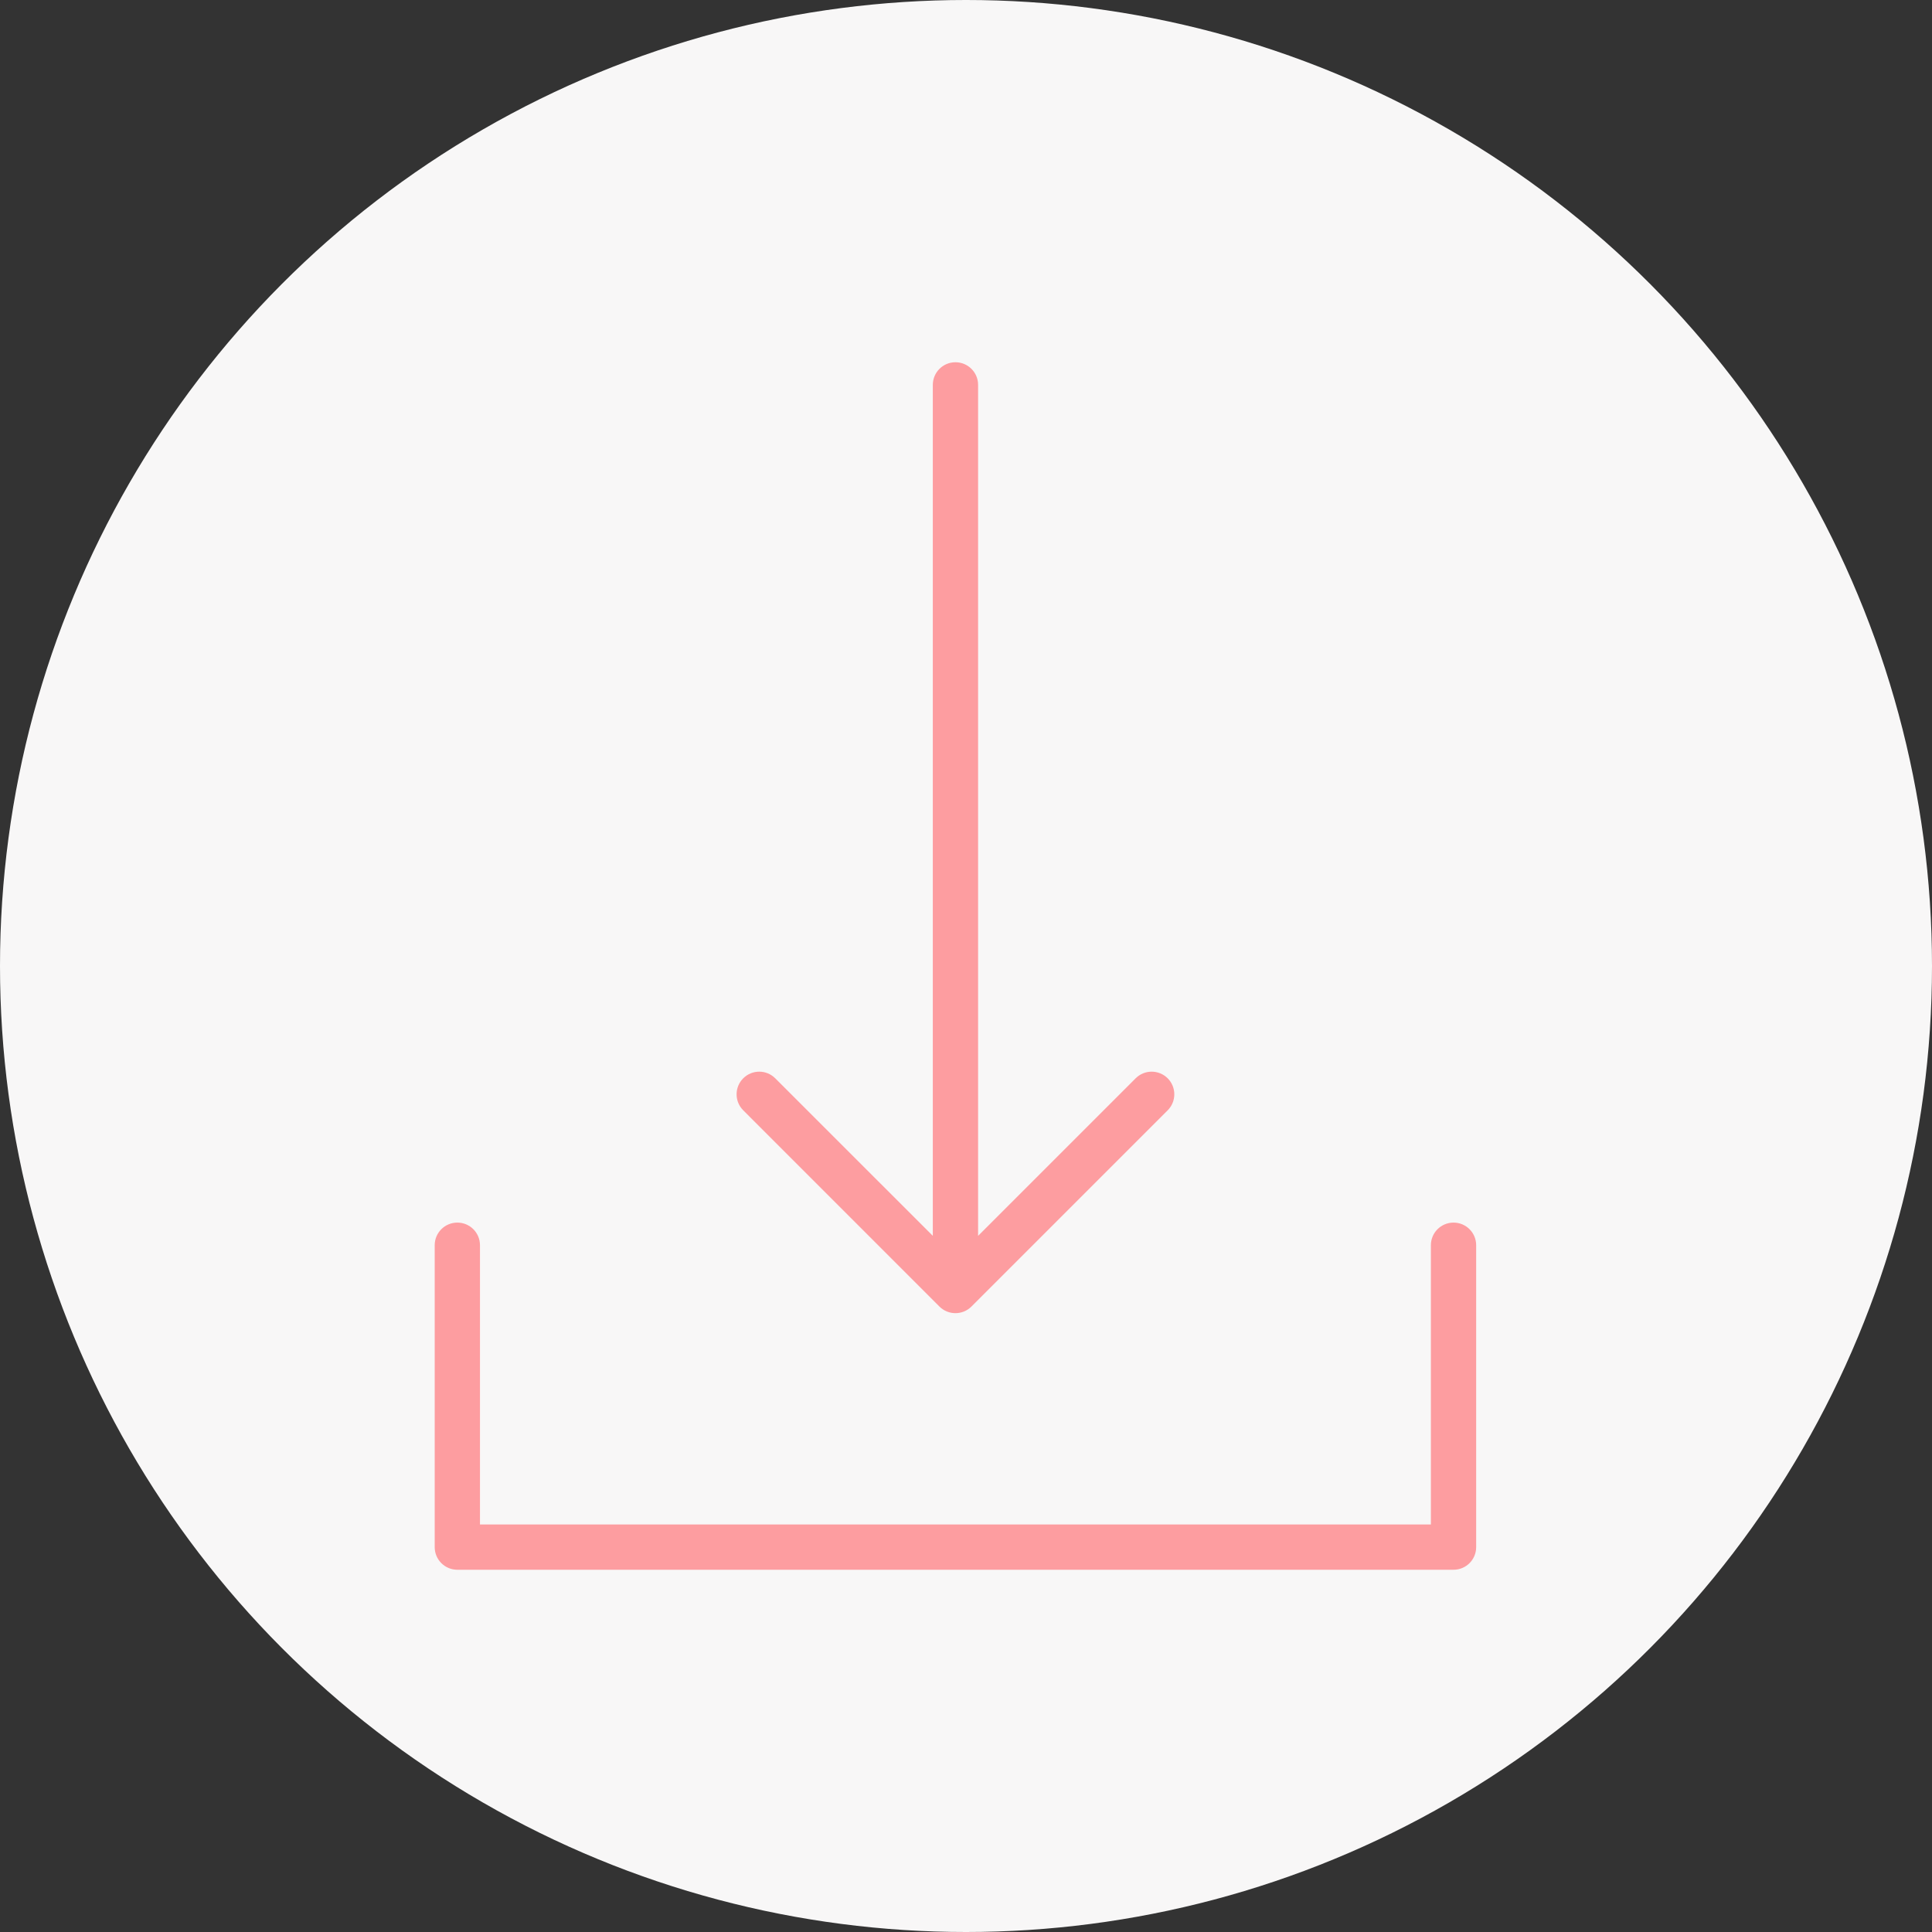
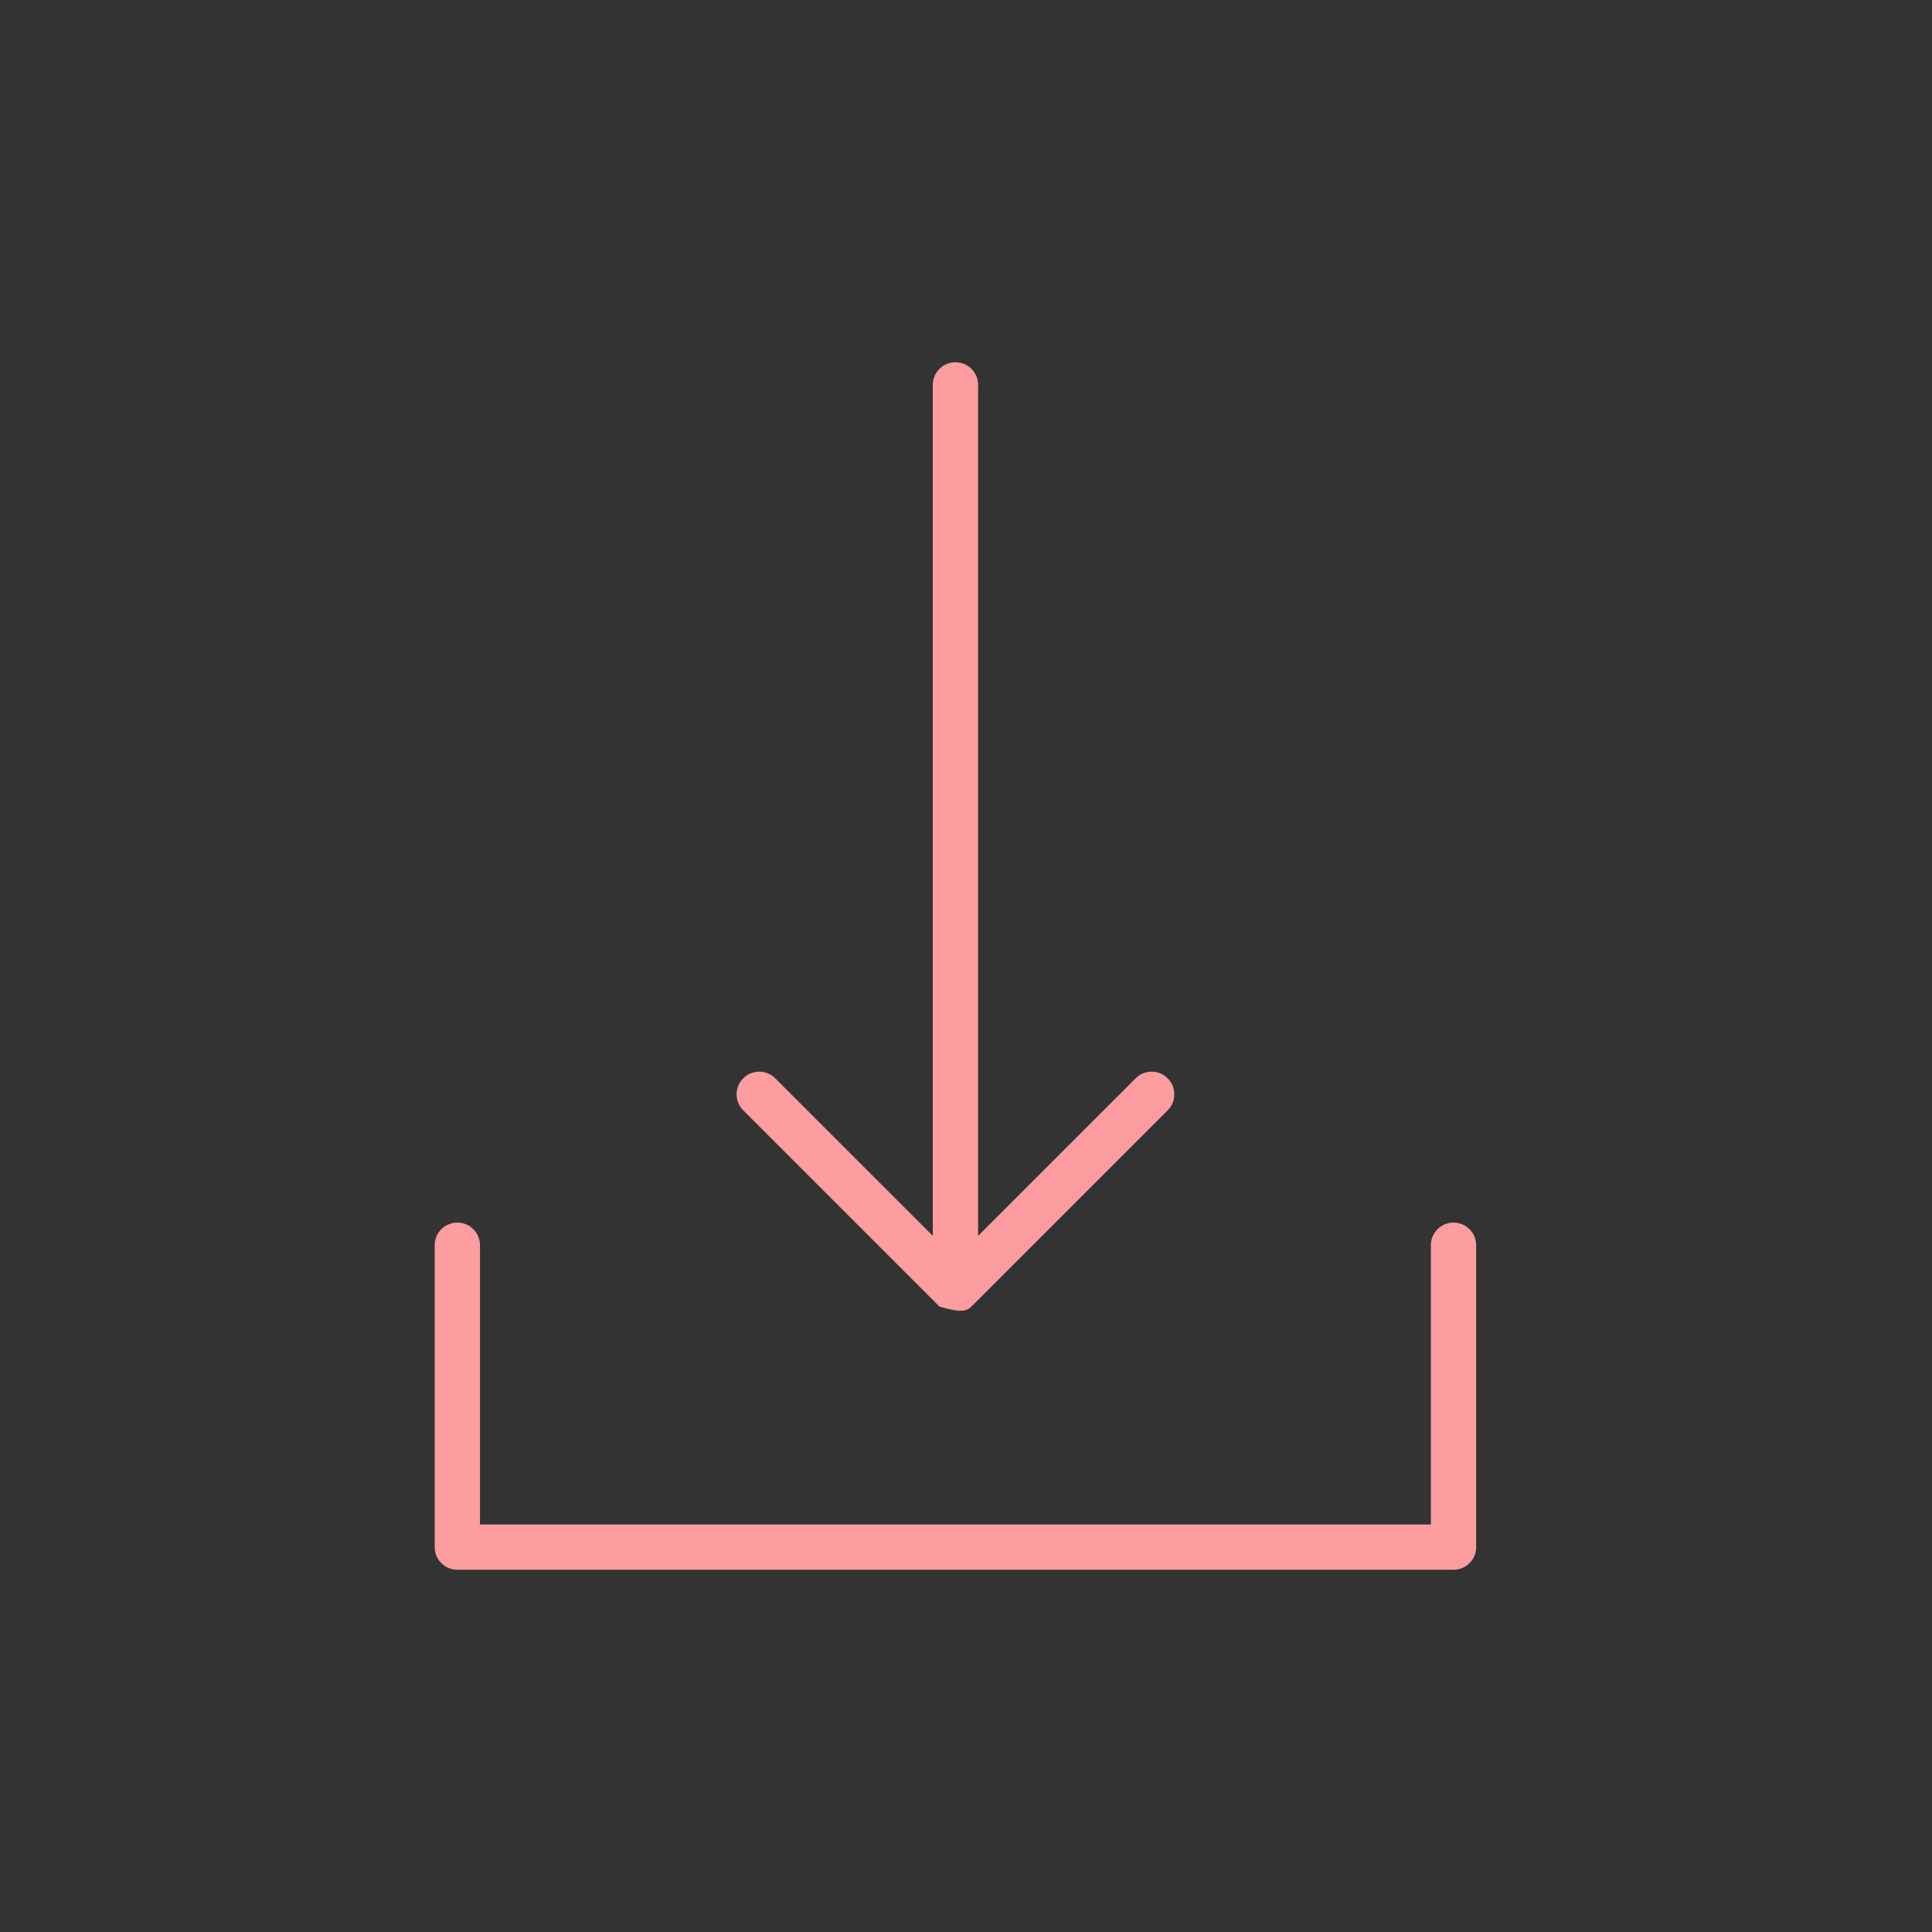
<svg xmlns="http://www.w3.org/2000/svg" width="80" height="80" viewBox="0 0 80 80" fill="none">
  <rect x="0" y="0" width="80" height="80" fill="#333333" stroke="none" />
-   <circle cx="40" cy="40" r="40" fill="#F8F7F7" />
  <path d="M60.188 50.625C59.669 50.625 59.25 51.044 59.25 51.562V63.125H19.875V51.562C19.875 51.044 19.456 50.625 18.938 50.625C18.419 50.625 18 51.044 18 51.562V64.062C18 64.581 18.419 65 18.938 65H60.188C60.706 65 61.125 64.581 61.125 64.062V51.562C61.125 51.045 60.706 50.625 60.188 50.625Z" fill="#FD9DA0" />
-   <path d="M38.899 54.101C39.083 54.284 39.322 54.375 39.562 54.375C39.803 54.375 40.042 54.284 40.226 54.101L48.351 45.976C48.717 45.61 48.717 45.016 48.351 44.65C47.984 44.284 47.391 44.284 47.025 44.65L40.501 51.174V15.938C40.501 15.419 40.081 15 39.563 15C39.045 15 38.626 15.419 38.626 15.938V51.174L32.101 44.65C31.735 44.284 31.142 44.284 30.776 44.65C30.409 45.016 30.409 45.61 30.776 45.976L38.899 54.101Z" fill="#FD9DA0" />
+   <path d="M38.899 54.101C39.803 54.375 40.042 54.284 40.226 54.101L48.351 45.976C48.717 45.61 48.717 45.016 48.351 44.65C47.984 44.284 47.391 44.284 47.025 44.65L40.501 51.174V15.938C40.501 15.419 40.081 15 39.563 15C39.045 15 38.626 15.419 38.626 15.938V51.174L32.101 44.65C31.735 44.284 31.142 44.284 30.776 44.65C30.409 45.016 30.409 45.61 30.776 45.976L38.899 54.101Z" fill="#FD9DA0" />
</svg>